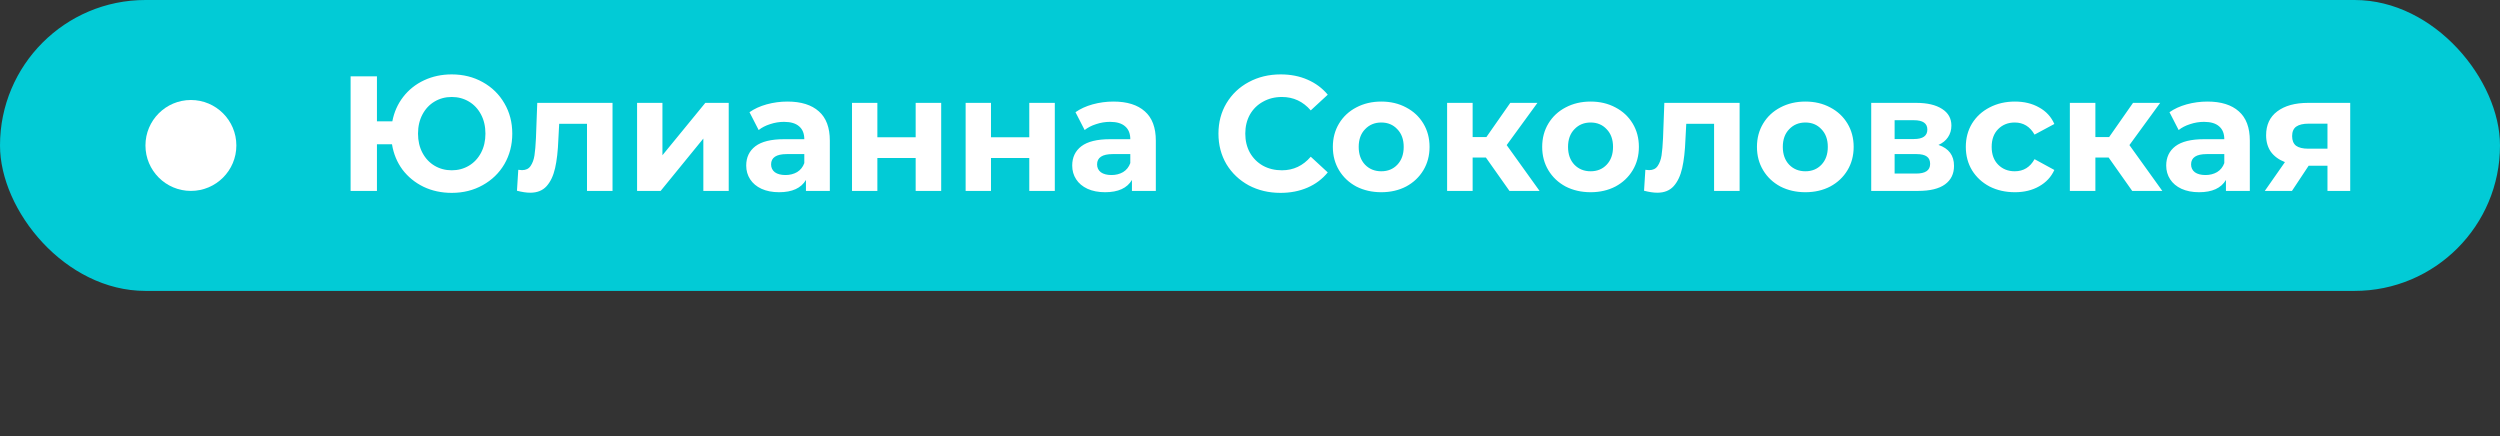
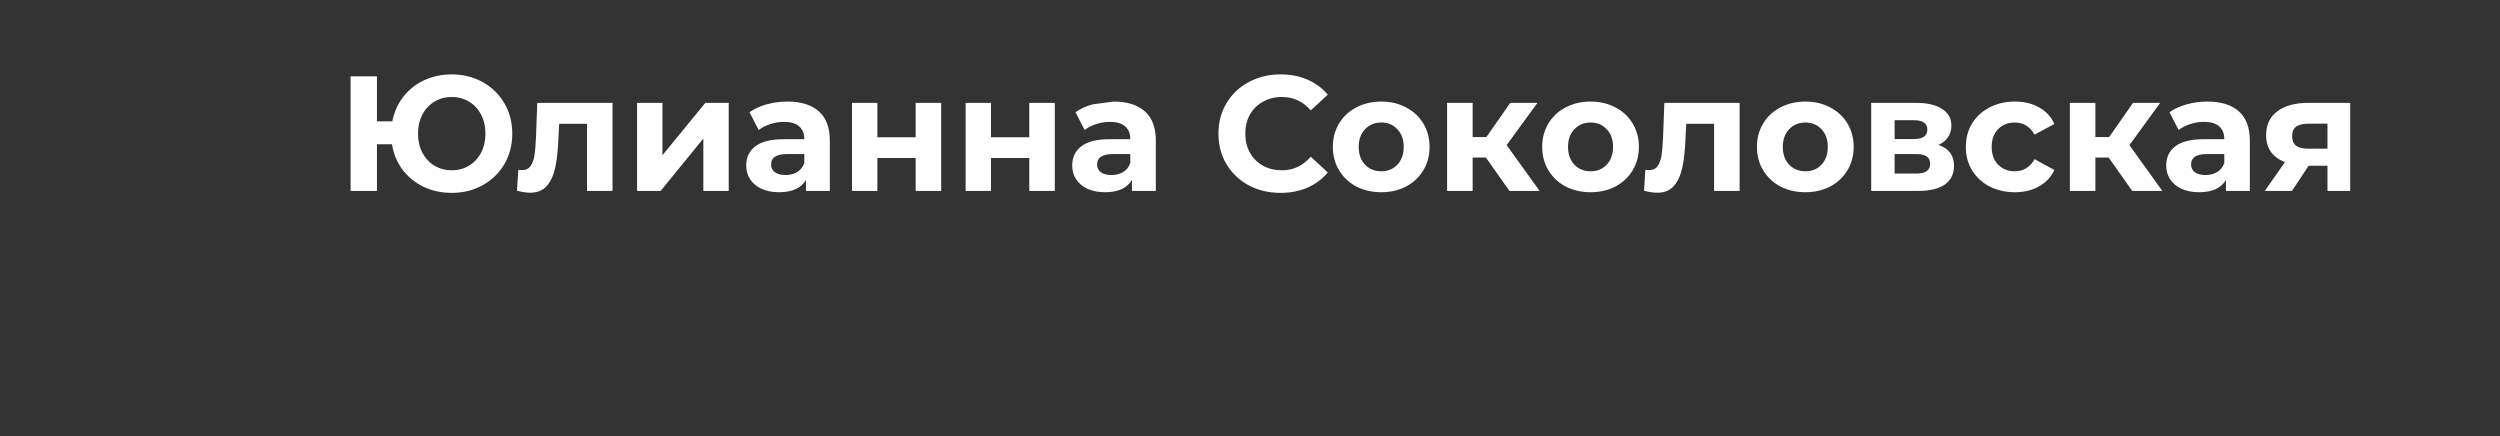
<svg xmlns="http://www.w3.org/2000/svg" width="275" height="48" viewBox="0 0 275 48" fill="none">
  <rect x="0" y="0" width="275" height="48" fill="#333333" stroke="none" />
-   <rect width="275" height="32" rx="16" fill="#02CBD6" />
-   <path d="M49.69 8.184C50.95 8.184 52.084 8.466 53.092 9.03C54.112 9.594 54.91 10.374 55.486 11.37C56.062 12.354 56.35 13.464 56.35 14.7C56.35 15.936 56.062 17.052 55.486 18.048C54.91 19.032 54.112 19.806 53.092 20.37C52.084 20.934 50.95 21.216 49.69 21.216C48.562 21.216 47.53 20.994 46.594 20.55C45.658 20.094 44.884 19.464 44.272 18.66C43.672 17.844 43.288 16.914 43.12 15.87H41.464V21H38.566V8.4H41.464V13.35H43.156C43.348 12.342 43.744 11.448 44.344 10.668C44.956 9.876 45.724 9.264 46.648 8.832C47.572 8.4 48.586 8.184 49.69 8.184ZM49.69 18.732C50.386 18.732 51.016 18.564 51.58 18.228C52.144 17.892 52.588 17.418 52.912 16.806C53.236 16.194 53.398 15.492 53.398 14.7C53.398 13.908 53.236 13.206 52.912 12.594C52.588 11.982 52.144 11.508 51.58 11.172C51.016 10.836 50.386 10.668 49.69 10.668C48.994 10.668 48.364 10.836 47.8 11.172C47.236 11.508 46.792 11.982 46.468 12.594C46.144 13.206 45.982 13.908 45.982 14.7C45.982 15.492 46.144 16.194 46.468 16.806C46.792 17.418 47.236 17.892 47.8 18.228C48.364 18.564 48.994 18.732 49.69 18.732ZM67.378 11.316V21H64.57V13.62H61.51L61.42 15.33C61.372 16.602 61.252 17.658 61.06 18.498C60.868 19.338 60.556 19.998 60.124 20.478C59.692 20.958 59.092 21.198 58.324 21.198C57.916 21.198 57.43 21.126 56.866 20.982L57.01 18.678C57.202 18.702 57.34 18.714 57.424 18.714C57.844 18.714 58.156 18.564 58.36 18.264C58.576 17.952 58.72 17.562 58.792 17.094C58.864 16.614 58.918 15.984 58.954 15.204L59.098 11.316H67.378ZM70.079 11.316H72.868V17.076L77.585 11.316H80.159V21H77.368V15.24L72.671 21H70.079V11.316ZM86.62 11.172C88.12 11.172 89.272 11.532 90.076 12.252C90.88 12.96 91.282 14.034 91.282 15.474V21H88.654V19.794C88.126 20.694 87.142 21.144 85.702 21.144C84.958 21.144 84.31 21.018 83.758 20.766C83.218 20.514 82.804 20.166 82.516 19.722C82.228 19.278 82.084 18.774 82.084 18.21C82.084 17.31 82.42 16.602 83.092 16.086C83.776 15.57 84.826 15.312 86.242 15.312H88.474C88.474 14.7 88.288 14.232 87.916 13.908C87.544 13.572 86.986 13.404 86.242 13.404C85.726 13.404 85.216 13.488 84.712 13.656C84.22 13.812 83.8 14.028 83.452 14.304L82.444 12.342C82.972 11.97 83.602 11.682 84.334 11.478C85.078 11.274 85.84 11.172 86.62 11.172ZM86.404 19.254C86.884 19.254 87.31 19.146 87.682 18.93C88.054 18.702 88.318 18.372 88.474 17.94V16.95H86.548C85.396 16.95 84.82 17.328 84.82 18.084C84.82 18.444 84.958 18.732 85.234 18.948C85.522 19.152 85.912 19.254 86.404 19.254ZM93.721 11.316H96.511V15.096H100.723V11.316H103.531V21H100.723V17.382H96.511V21H93.721V11.316ZM106.219 11.316H109.009V15.096H113.221V11.316H116.029V21H113.221V17.382H109.009V21H106.219V11.316ZM122.479 11.172C123.979 11.172 125.131 11.532 125.935 12.252C126.739 12.96 127.141 14.034 127.141 15.474V21H124.513V19.794C123.985 20.694 123.001 21.144 121.561 21.144C120.817 21.144 120.169 21.018 119.617 20.766C119.077 20.514 118.663 20.166 118.375 19.722C118.087 19.278 117.943 18.774 117.943 18.21C117.943 17.31 118.279 16.602 118.951 16.086C119.635 15.57 120.685 15.312 122.101 15.312H124.333C124.333 14.7 124.147 14.232 123.775 13.908C123.403 13.572 122.845 13.404 122.101 13.404C121.585 13.404 121.075 13.488 120.571 13.656C120.079 13.812 119.659 14.028 119.311 14.304L118.303 12.342C118.831 11.97 119.461 11.682 120.193 11.478C120.937 11.274 121.699 11.172 122.479 11.172ZM122.263 19.254C122.743 19.254 123.169 19.146 123.541 18.93C123.913 18.702 124.177 18.372 124.333 17.94V16.95H122.407C121.255 16.95 120.679 17.328 120.679 18.084C120.679 18.444 120.817 18.732 121.093 18.948C121.381 19.152 121.771 19.254 122.263 19.254ZM140.852 21.216C139.568 21.216 138.404 20.94 137.36 20.388C136.328 19.824 135.512 19.05 134.912 18.066C134.324 17.07 134.03 15.948 134.03 14.7C134.03 13.452 134.324 12.336 134.912 11.352C135.512 10.356 136.328 9.582 137.36 9.03C138.404 8.466 139.574 8.184 140.87 8.184C141.962 8.184 142.946 8.376 143.822 8.76C144.71 9.144 145.454 9.696 146.054 10.416L144.182 12.144C143.33 11.16 142.274 10.668 141.014 10.668C140.234 10.668 139.538 10.842 138.926 11.19C138.314 11.526 137.834 12 137.486 12.612C137.15 13.224 136.982 13.92 136.982 14.7C136.982 15.48 137.15 16.176 137.486 16.788C137.834 17.4 138.314 17.88 138.926 18.228C139.538 18.564 140.234 18.732 141.014 18.732C142.274 18.732 143.33 18.234 144.182 17.238L146.054 18.966C145.454 19.698 144.71 20.256 143.822 20.64C142.934 21.024 141.944 21.216 140.852 21.216ZM151.941 21.144C150.921 21.144 150.003 20.934 149.187 20.514C148.383 20.082 147.753 19.488 147.297 18.732C146.841 17.976 146.613 17.118 146.613 16.158C146.613 15.198 146.841 14.34 147.297 13.584C147.753 12.828 148.383 12.24 149.187 11.82C150.003 11.388 150.921 11.172 151.941 11.172C152.961 11.172 153.873 11.388 154.677 11.82C155.481 12.24 156.111 12.828 156.567 13.584C157.023 14.34 157.251 15.198 157.251 16.158C157.251 17.118 157.023 17.976 156.567 18.732C156.111 19.488 155.481 20.082 154.677 20.514C153.873 20.934 152.961 21.144 151.941 21.144ZM151.941 18.84C152.661 18.84 153.249 18.6 153.705 18.12C154.173 17.628 154.407 16.974 154.407 16.158C154.407 15.342 154.173 14.694 153.705 14.214C153.249 13.722 152.661 13.476 151.941 13.476C151.221 13.476 150.627 13.722 150.159 14.214C149.691 14.694 149.457 15.342 149.457 16.158C149.457 16.974 149.691 17.628 150.159 18.12C150.627 18.6 151.221 18.84 151.941 18.84ZM163.448 17.328H161.99V21H159.182V11.316H161.99V15.078H163.502L166.13 11.316H169.118L165.734 15.96L169.352 21H166.04L163.448 17.328ZM174.968 21.144C173.948 21.144 173.03 20.934 172.214 20.514C171.41 20.082 170.78 19.488 170.324 18.732C169.868 17.976 169.64 17.118 169.64 16.158C169.64 15.198 169.868 14.34 170.324 13.584C170.78 12.828 171.41 12.24 172.214 11.82C173.03 11.388 173.948 11.172 174.968 11.172C175.988 11.172 176.9 11.388 177.704 11.82C178.508 12.24 179.138 12.828 179.594 13.584C180.05 14.34 180.278 15.198 180.278 16.158C180.278 17.118 180.05 17.976 179.594 18.732C179.138 19.488 178.508 20.082 177.704 20.514C176.9 20.934 175.988 21.144 174.968 21.144ZM174.968 18.84C175.688 18.84 176.276 18.6 176.732 18.12C177.2 17.628 177.434 16.974 177.434 16.158C177.434 15.342 177.2 14.694 176.732 14.214C176.276 13.722 175.688 13.476 174.968 13.476C174.248 13.476 173.654 13.722 173.186 14.214C172.718 14.694 172.484 15.342 172.484 16.158C172.484 16.974 172.718 17.628 173.186 18.12C173.654 18.6 174.248 18.84 174.968 18.84ZM191.357 11.316V21H188.549V13.62H185.489L185.399 15.33C185.351 16.602 185.231 17.658 185.039 18.498C184.847 19.338 184.535 19.998 184.103 20.478C183.671 20.958 183.071 21.198 182.303 21.198C181.895 21.198 181.409 21.126 180.845 20.982L180.989 18.678C181.181 18.702 181.319 18.714 181.403 18.714C181.823 18.714 182.135 18.564 182.339 18.264C182.555 17.952 182.699 17.562 182.771 17.094C182.843 16.614 182.897 15.984 182.933 15.204L183.077 11.316H191.357ZM198.593 21.144C197.573 21.144 196.655 20.934 195.839 20.514C195.035 20.082 194.405 19.488 193.949 18.732C193.493 17.976 193.265 17.118 193.265 16.158C193.265 15.198 193.493 14.34 193.949 13.584C194.405 12.828 195.035 12.24 195.839 11.82C196.655 11.388 197.573 11.172 198.593 11.172C199.613 11.172 200.525 11.388 201.329 11.82C202.133 12.24 202.763 12.828 203.219 13.584C203.675 14.34 203.903 15.198 203.903 16.158C203.903 17.118 203.675 17.976 203.219 18.732C202.763 19.488 202.133 20.082 201.329 20.514C200.525 20.934 199.613 21.144 198.593 21.144ZM198.593 18.84C199.313 18.84 199.901 18.6 200.357 18.12C200.825 17.628 201.059 16.974 201.059 16.158C201.059 15.342 200.825 14.694 200.357 14.214C199.901 13.722 199.313 13.476 198.593 13.476C197.873 13.476 197.279 13.722 196.811 14.214C196.343 14.694 196.109 15.342 196.109 16.158C196.109 16.974 196.343 17.628 196.811 18.12C197.279 18.6 197.873 18.84 198.593 18.84ZM213.232 15.942C214.372 16.326 214.942 17.094 214.942 18.246C214.942 19.122 214.612 19.8 213.952 20.28C213.292 20.76 212.308 21 211 21H205.834V11.316H210.784C211.996 11.316 212.944 11.538 213.628 11.982C214.312 12.414 214.654 13.026 214.654 13.818C214.654 14.298 214.528 14.724 214.276 15.096C214.036 15.456 213.688 15.738 213.232 15.942ZM208.408 15.294H210.532C211.516 15.294 212.008 14.946 212.008 14.25C212.008 13.566 211.516 13.224 210.532 13.224H208.408V15.294ZM210.766 19.092C211.798 19.092 212.314 18.738 212.314 18.03C212.314 17.658 212.194 17.388 211.954 17.22C211.714 17.04 211.336 16.95 210.82 16.95H208.408V19.092H210.766ZM221.64 21.144C220.608 21.144 219.678 20.934 218.85 20.514C218.034 20.082 217.392 19.488 216.924 18.732C216.468 17.976 216.24 17.118 216.24 16.158C216.24 15.198 216.468 14.34 216.924 13.584C217.392 12.828 218.034 12.24 218.85 11.82C219.678 11.388 220.608 11.172 221.64 11.172C222.66 11.172 223.548 11.388 224.304 11.82C225.072 12.24 225.63 12.846 225.978 13.638L223.8 14.808C223.296 13.92 222.57 13.476 221.622 13.476C220.89 13.476 220.284 13.716 219.804 14.196C219.324 14.676 219.084 15.33 219.084 16.158C219.084 16.986 219.324 17.64 219.804 18.12C220.284 18.6 220.89 18.84 221.622 18.84C222.582 18.84 223.308 18.396 223.8 17.508L225.978 18.696C225.63 19.464 225.072 20.064 224.304 20.496C223.548 20.928 222.66 21.144 221.64 21.144ZM231.95 17.328H230.492V21H227.684V11.316H230.492V15.078H232.004L234.632 11.316H237.62L234.236 15.96L237.854 21H234.542L231.95 17.328ZM242.819 11.172C244.319 11.172 245.471 11.532 246.275 12.252C247.079 12.96 247.481 14.034 247.481 15.474V21H244.853V19.794C244.325 20.694 243.341 21.144 241.901 21.144C241.157 21.144 240.509 21.018 239.957 20.766C239.417 20.514 239.003 20.166 238.715 19.722C238.427 19.278 238.283 18.774 238.283 18.21C238.283 17.31 238.619 16.602 239.291 16.086C239.975 15.57 241.025 15.312 242.441 15.312H244.673C244.673 14.7 244.487 14.232 244.115 13.908C243.743 13.572 243.185 13.404 242.441 13.404C241.925 13.404 241.415 13.488 240.911 13.656C240.419 13.812 239.999 14.028 239.651 14.304L238.643 12.342C239.171 11.97 239.801 11.682 240.533 11.478C241.277 11.274 242.039 11.172 242.819 11.172ZM242.603 19.254C243.083 19.254 243.509 19.146 243.881 18.93C244.253 18.702 244.517 18.372 244.673 17.94V16.95H242.747C241.595 16.95 241.019 17.328 241.019 18.084C241.019 18.444 241.157 18.732 241.433 18.948C241.721 19.152 242.111 19.254 242.603 19.254ZM258.524 11.316V21H256.022V18.228H253.952L252.116 21H249.128L251.342 17.832C250.67 17.568 250.154 17.19 249.794 16.698C249.446 16.194 249.272 15.588 249.272 14.88C249.272 13.74 249.68 12.864 250.496 12.252C251.324 11.628 252.458 11.316 253.898 11.316H258.524ZM253.952 13.602C253.352 13.602 252.896 13.71 252.584 13.926C252.284 14.142 252.134 14.49 252.134 14.97C252.134 15.45 252.278 15.804 252.566 16.032C252.866 16.248 253.316 16.356 253.916 16.356H256.022V13.602H253.952Z" fill="white" />
-   <circle cx="21" cy="16" r="5" fill="white" />
+   <path d="M49.69 8.184C50.95 8.184 52.084 8.466 53.092 9.03C54.112 9.594 54.91 10.374 55.486 11.37C56.062 12.354 56.35 13.464 56.35 14.7C56.35 15.936 56.062 17.052 55.486 18.048C54.91 19.032 54.112 19.806 53.092 20.37C52.084 20.934 50.95 21.216 49.69 21.216C48.562 21.216 47.53 20.994 46.594 20.55C45.658 20.094 44.884 19.464 44.272 18.66C43.672 17.844 43.288 16.914 43.12 15.87H41.464V21H38.566V8.4H41.464V13.35H43.156C43.348 12.342 43.744 11.448 44.344 10.668C44.956 9.876 45.724 9.264 46.648 8.832C47.572 8.4 48.586 8.184 49.69 8.184ZM49.69 18.732C50.386 18.732 51.016 18.564 51.58 18.228C52.144 17.892 52.588 17.418 52.912 16.806C53.236 16.194 53.398 15.492 53.398 14.7C53.398 13.908 53.236 13.206 52.912 12.594C52.588 11.982 52.144 11.508 51.58 11.172C51.016 10.836 50.386 10.668 49.69 10.668C48.994 10.668 48.364 10.836 47.8 11.172C47.236 11.508 46.792 11.982 46.468 12.594C46.144 13.206 45.982 13.908 45.982 14.7C45.982 15.492 46.144 16.194 46.468 16.806C46.792 17.418 47.236 17.892 47.8 18.228C48.364 18.564 48.994 18.732 49.69 18.732ZM67.378 11.316V21H64.57V13.62H61.51L61.42 15.33C61.372 16.602 61.252 17.658 61.06 18.498C60.868 19.338 60.556 19.998 60.124 20.478C59.692 20.958 59.092 21.198 58.324 21.198C57.916 21.198 57.43 21.126 56.866 20.982L57.01 18.678C57.202 18.702 57.34 18.714 57.424 18.714C57.844 18.714 58.156 18.564 58.36 18.264C58.576 17.952 58.72 17.562 58.792 17.094C58.864 16.614 58.918 15.984 58.954 15.204L59.098 11.316H67.378ZM70.079 11.316H72.868V17.076L77.585 11.316H80.159V21H77.368V15.24L72.671 21H70.079V11.316ZM86.62 11.172C88.12 11.172 89.272 11.532 90.076 12.252C90.88 12.96 91.282 14.034 91.282 15.474V21H88.654V19.794C88.126 20.694 87.142 21.144 85.702 21.144C84.958 21.144 84.31 21.018 83.758 20.766C83.218 20.514 82.804 20.166 82.516 19.722C82.228 19.278 82.084 18.774 82.084 18.21C82.084 17.31 82.42 16.602 83.092 16.086C83.776 15.57 84.826 15.312 86.242 15.312H88.474C88.474 14.7 88.288 14.232 87.916 13.908C87.544 13.572 86.986 13.404 86.242 13.404C85.726 13.404 85.216 13.488 84.712 13.656C84.22 13.812 83.8 14.028 83.452 14.304L82.444 12.342C82.972 11.97 83.602 11.682 84.334 11.478C85.078 11.274 85.84 11.172 86.62 11.172ZM86.404 19.254C86.884 19.254 87.31 19.146 87.682 18.93C88.054 18.702 88.318 18.372 88.474 17.94V16.95H86.548C85.396 16.95 84.82 17.328 84.82 18.084C84.82 18.444 84.958 18.732 85.234 18.948C85.522 19.152 85.912 19.254 86.404 19.254ZM93.721 11.316H96.511V15.096H100.723V11.316H103.531V21H100.723V17.382H96.511V21H93.721V11.316ZM106.219 11.316H109.009V15.096H113.221V11.316H116.029V21H113.221V17.382H109.009V21H106.219V11.316ZM122.479 11.172C123.979 11.172 125.131 11.532 125.935 12.252C126.739 12.96 127.141 14.034 127.141 15.474V21H124.513V19.794C123.985 20.694 123.001 21.144 121.561 21.144C120.817 21.144 120.169 21.018 119.617 20.766C119.077 20.514 118.663 20.166 118.375 19.722C118.087 19.278 117.943 18.774 117.943 18.21C117.943 17.31 118.279 16.602 118.951 16.086C119.635 15.57 120.685 15.312 122.101 15.312H124.333C124.333 14.7 124.147 14.232 123.775 13.908C123.403 13.572 122.845 13.404 122.101 13.404C121.585 13.404 121.075 13.488 120.571 13.656C120.079 13.812 119.659 14.028 119.311 14.304L118.303 12.342C118.831 11.97 119.461 11.682 120.193 11.478ZM122.263 19.254C122.743 19.254 123.169 19.146 123.541 18.93C123.913 18.702 124.177 18.372 124.333 17.94V16.95H122.407C121.255 16.95 120.679 17.328 120.679 18.084C120.679 18.444 120.817 18.732 121.093 18.948C121.381 19.152 121.771 19.254 122.263 19.254ZM140.852 21.216C139.568 21.216 138.404 20.94 137.36 20.388C136.328 19.824 135.512 19.05 134.912 18.066C134.324 17.07 134.03 15.948 134.03 14.7C134.03 13.452 134.324 12.336 134.912 11.352C135.512 10.356 136.328 9.582 137.36 9.03C138.404 8.466 139.574 8.184 140.87 8.184C141.962 8.184 142.946 8.376 143.822 8.76C144.71 9.144 145.454 9.696 146.054 10.416L144.182 12.144C143.33 11.16 142.274 10.668 141.014 10.668C140.234 10.668 139.538 10.842 138.926 11.19C138.314 11.526 137.834 12 137.486 12.612C137.15 13.224 136.982 13.92 136.982 14.7C136.982 15.48 137.15 16.176 137.486 16.788C137.834 17.4 138.314 17.88 138.926 18.228C139.538 18.564 140.234 18.732 141.014 18.732C142.274 18.732 143.33 18.234 144.182 17.238L146.054 18.966C145.454 19.698 144.71 20.256 143.822 20.64C142.934 21.024 141.944 21.216 140.852 21.216ZM151.941 21.144C150.921 21.144 150.003 20.934 149.187 20.514C148.383 20.082 147.753 19.488 147.297 18.732C146.841 17.976 146.613 17.118 146.613 16.158C146.613 15.198 146.841 14.34 147.297 13.584C147.753 12.828 148.383 12.24 149.187 11.82C150.003 11.388 150.921 11.172 151.941 11.172C152.961 11.172 153.873 11.388 154.677 11.82C155.481 12.24 156.111 12.828 156.567 13.584C157.023 14.34 157.251 15.198 157.251 16.158C157.251 17.118 157.023 17.976 156.567 18.732C156.111 19.488 155.481 20.082 154.677 20.514C153.873 20.934 152.961 21.144 151.941 21.144ZM151.941 18.84C152.661 18.84 153.249 18.6 153.705 18.12C154.173 17.628 154.407 16.974 154.407 16.158C154.407 15.342 154.173 14.694 153.705 14.214C153.249 13.722 152.661 13.476 151.941 13.476C151.221 13.476 150.627 13.722 150.159 14.214C149.691 14.694 149.457 15.342 149.457 16.158C149.457 16.974 149.691 17.628 150.159 18.12C150.627 18.6 151.221 18.84 151.941 18.84ZM163.448 17.328H161.99V21H159.182V11.316H161.99V15.078H163.502L166.13 11.316H169.118L165.734 15.96L169.352 21H166.04L163.448 17.328ZM174.968 21.144C173.948 21.144 173.03 20.934 172.214 20.514C171.41 20.082 170.78 19.488 170.324 18.732C169.868 17.976 169.64 17.118 169.64 16.158C169.64 15.198 169.868 14.34 170.324 13.584C170.78 12.828 171.41 12.24 172.214 11.82C173.03 11.388 173.948 11.172 174.968 11.172C175.988 11.172 176.9 11.388 177.704 11.82C178.508 12.24 179.138 12.828 179.594 13.584C180.05 14.34 180.278 15.198 180.278 16.158C180.278 17.118 180.05 17.976 179.594 18.732C179.138 19.488 178.508 20.082 177.704 20.514C176.9 20.934 175.988 21.144 174.968 21.144ZM174.968 18.84C175.688 18.84 176.276 18.6 176.732 18.12C177.2 17.628 177.434 16.974 177.434 16.158C177.434 15.342 177.2 14.694 176.732 14.214C176.276 13.722 175.688 13.476 174.968 13.476C174.248 13.476 173.654 13.722 173.186 14.214C172.718 14.694 172.484 15.342 172.484 16.158C172.484 16.974 172.718 17.628 173.186 18.12C173.654 18.6 174.248 18.84 174.968 18.84ZM191.357 11.316V21H188.549V13.62H185.489L185.399 15.33C185.351 16.602 185.231 17.658 185.039 18.498C184.847 19.338 184.535 19.998 184.103 20.478C183.671 20.958 183.071 21.198 182.303 21.198C181.895 21.198 181.409 21.126 180.845 20.982L180.989 18.678C181.181 18.702 181.319 18.714 181.403 18.714C181.823 18.714 182.135 18.564 182.339 18.264C182.555 17.952 182.699 17.562 182.771 17.094C182.843 16.614 182.897 15.984 182.933 15.204L183.077 11.316H191.357ZM198.593 21.144C197.573 21.144 196.655 20.934 195.839 20.514C195.035 20.082 194.405 19.488 193.949 18.732C193.493 17.976 193.265 17.118 193.265 16.158C193.265 15.198 193.493 14.34 193.949 13.584C194.405 12.828 195.035 12.24 195.839 11.82C196.655 11.388 197.573 11.172 198.593 11.172C199.613 11.172 200.525 11.388 201.329 11.82C202.133 12.24 202.763 12.828 203.219 13.584C203.675 14.34 203.903 15.198 203.903 16.158C203.903 17.118 203.675 17.976 203.219 18.732C202.763 19.488 202.133 20.082 201.329 20.514C200.525 20.934 199.613 21.144 198.593 21.144ZM198.593 18.84C199.313 18.84 199.901 18.6 200.357 18.12C200.825 17.628 201.059 16.974 201.059 16.158C201.059 15.342 200.825 14.694 200.357 14.214C199.901 13.722 199.313 13.476 198.593 13.476C197.873 13.476 197.279 13.722 196.811 14.214C196.343 14.694 196.109 15.342 196.109 16.158C196.109 16.974 196.343 17.628 196.811 18.12C197.279 18.6 197.873 18.84 198.593 18.84ZM213.232 15.942C214.372 16.326 214.942 17.094 214.942 18.246C214.942 19.122 214.612 19.8 213.952 20.28C213.292 20.76 212.308 21 211 21H205.834V11.316H210.784C211.996 11.316 212.944 11.538 213.628 11.982C214.312 12.414 214.654 13.026 214.654 13.818C214.654 14.298 214.528 14.724 214.276 15.096C214.036 15.456 213.688 15.738 213.232 15.942ZM208.408 15.294H210.532C211.516 15.294 212.008 14.946 212.008 14.25C212.008 13.566 211.516 13.224 210.532 13.224H208.408V15.294ZM210.766 19.092C211.798 19.092 212.314 18.738 212.314 18.03C212.314 17.658 212.194 17.388 211.954 17.22C211.714 17.04 211.336 16.95 210.82 16.95H208.408V19.092H210.766ZM221.64 21.144C220.608 21.144 219.678 20.934 218.85 20.514C218.034 20.082 217.392 19.488 216.924 18.732C216.468 17.976 216.24 17.118 216.24 16.158C216.24 15.198 216.468 14.34 216.924 13.584C217.392 12.828 218.034 12.24 218.85 11.82C219.678 11.388 220.608 11.172 221.64 11.172C222.66 11.172 223.548 11.388 224.304 11.82C225.072 12.24 225.63 12.846 225.978 13.638L223.8 14.808C223.296 13.92 222.57 13.476 221.622 13.476C220.89 13.476 220.284 13.716 219.804 14.196C219.324 14.676 219.084 15.33 219.084 16.158C219.084 16.986 219.324 17.64 219.804 18.12C220.284 18.6 220.89 18.84 221.622 18.84C222.582 18.84 223.308 18.396 223.8 17.508L225.978 18.696C225.63 19.464 225.072 20.064 224.304 20.496C223.548 20.928 222.66 21.144 221.64 21.144ZM231.95 17.328H230.492V21H227.684V11.316H230.492V15.078H232.004L234.632 11.316H237.62L234.236 15.96L237.854 21H234.542L231.95 17.328ZM242.819 11.172C244.319 11.172 245.471 11.532 246.275 12.252C247.079 12.96 247.481 14.034 247.481 15.474V21H244.853V19.794C244.325 20.694 243.341 21.144 241.901 21.144C241.157 21.144 240.509 21.018 239.957 20.766C239.417 20.514 239.003 20.166 238.715 19.722C238.427 19.278 238.283 18.774 238.283 18.21C238.283 17.31 238.619 16.602 239.291 16.086C239.975 15.57 241.025 15.312 242.441 15.312H244.673C244.673 14.7 244.487 14.232 244.115 13.908C243.743 13.572 243.185 13.404 242.441 13.404C241.925 13.404 241.415 13.488 240.911 13.656C240.419 13.812 239.999 14.028 239.651 14.304L238.643 12.342C239.171 11.97 239.801 11.682 240.533 11.478C241.277 11.274 242.039 11.172 242.819 11.172ZM242.603 19.254C243.083 19.254 243.509 19.146 243.881 18.93C244.253 18.702 244.517 18.372 244.673 17.94V16.95H242.747C241.595 16.95 241.019 17.328 241.019 18.084C241.019 18.444 241.157 18.732 241.433 18.948C241.721 19.152 242.111 19.254 242.603 19.254ZM258.524 11.316V21H256.022V18.228H253.952L252.116 21H249.128L251.342 17.832C250.67 17.568 250.154 17.19 249.794 16.698C249.446 16.194 249.272 15.588 249.272 14.88C249.272 13.74 249.68 12.864 250.496 12.252C251.324 11.628 252.458 11.316 253.898 11.316H258.524ZM253.952 13.602C253.352 13.602 252.896 13.71 252.584 13.926C252.284 14.142 252.134 14.49 252.134 14.97C252.134 15.45 252.278 15.804 252.566 16.032C252.866 16.248 253.316 16.356 253.916 16.356H256.022V13.602H253.952Z" fill="white" />
</svg>